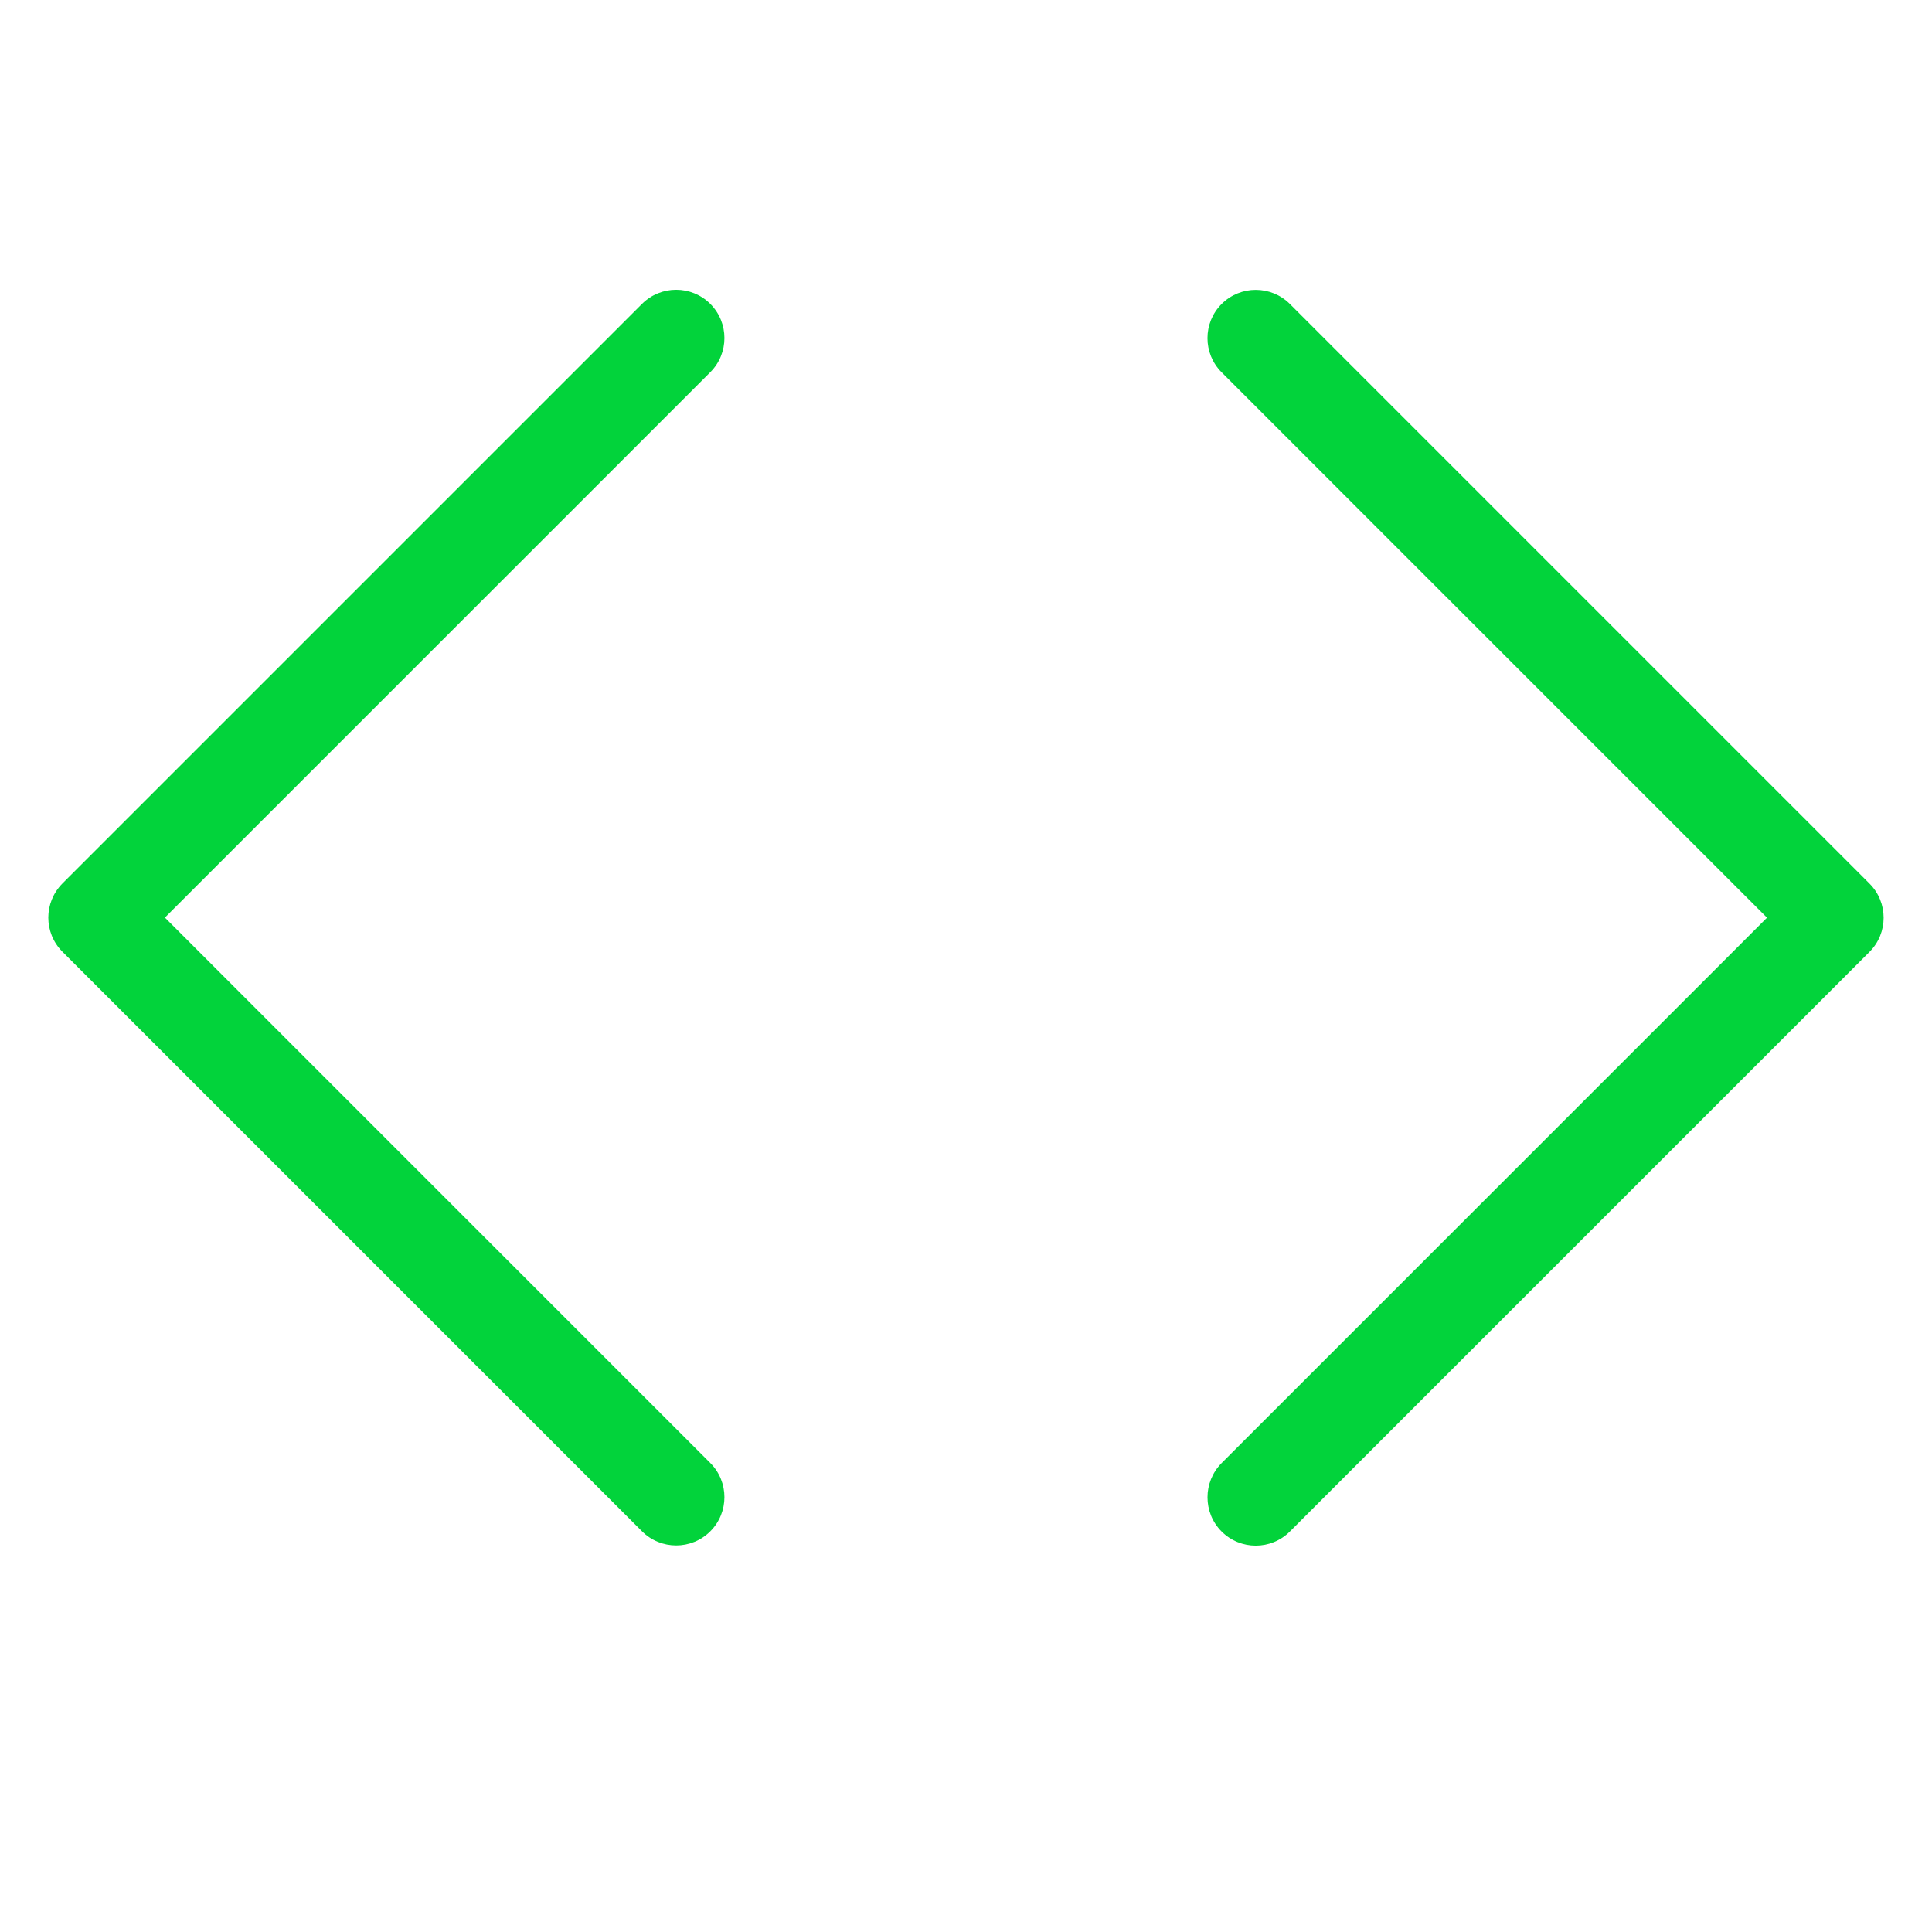
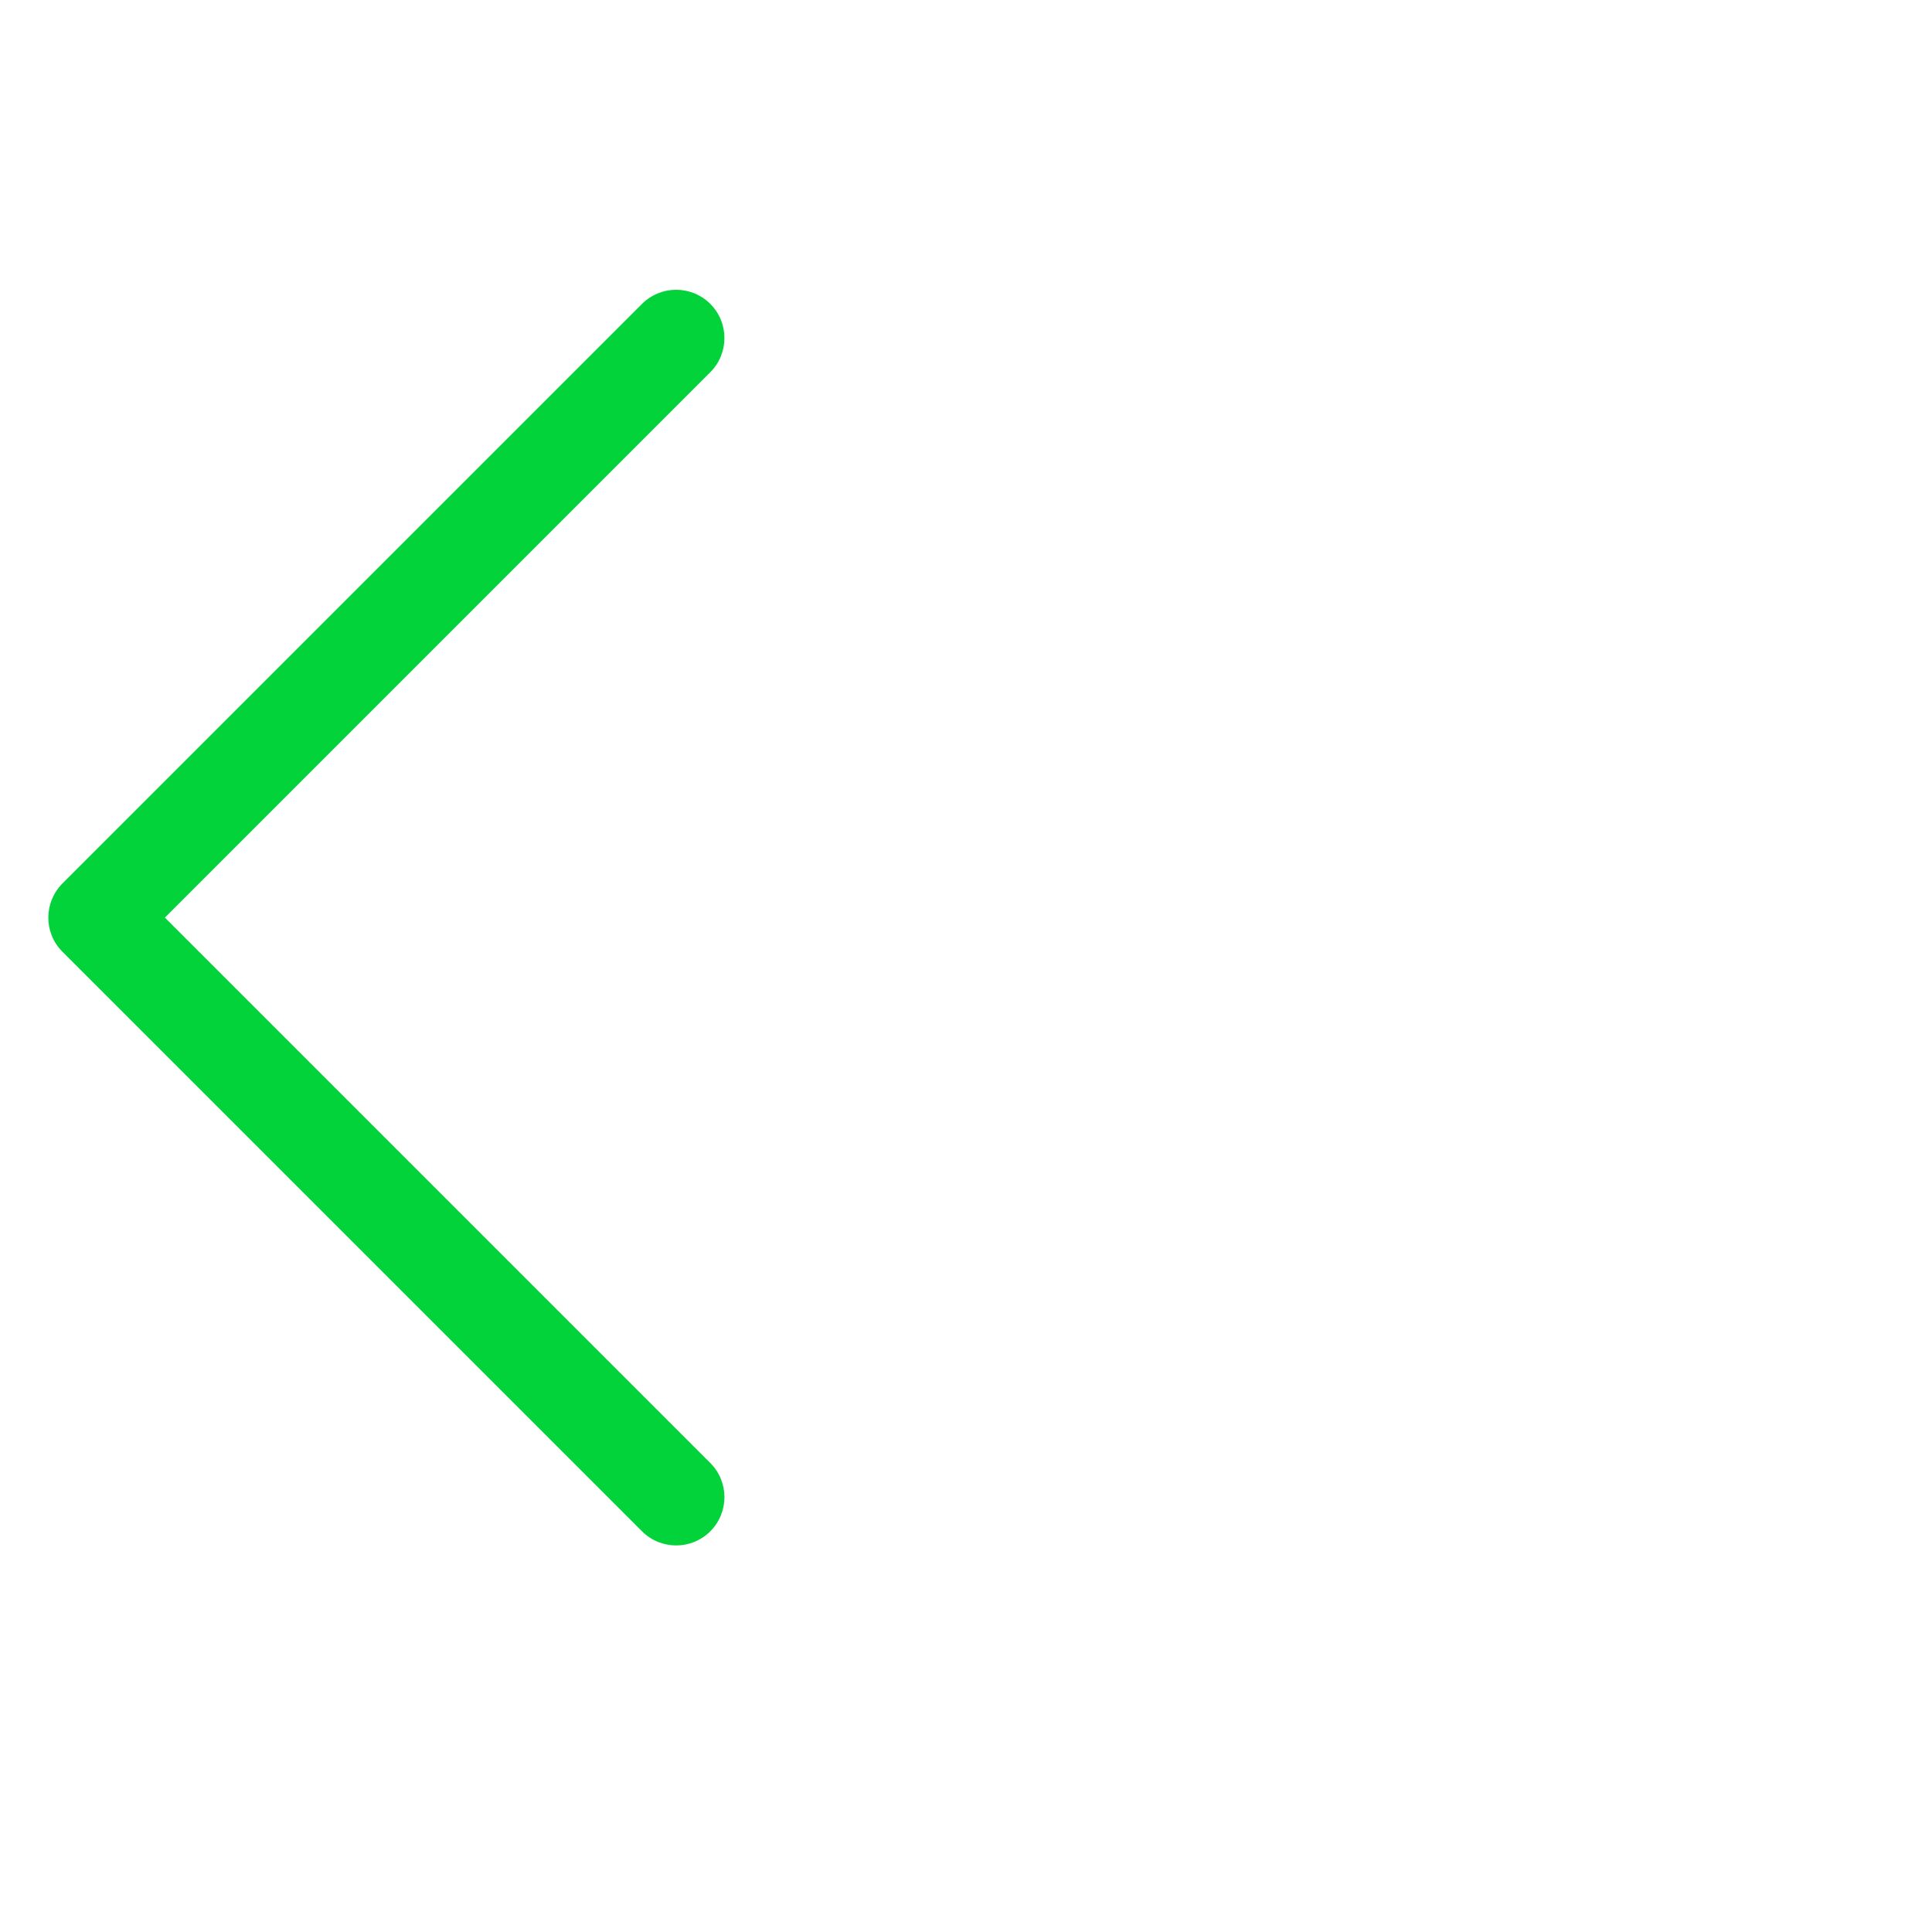
<svg xmlns="http://www.w3.org/2000/svg" height="40" viewBox="0 0 40 40" width="40">
  <g fill="#02D33B" fill-rule="evenodd" transform="translate(0 6)">
-     <path d="m25 25c0-.256.098-.512.292-.708l11.292-11.292-11.292-11.292c-.39-.39-.39-1.024 0-1.414.39-.39 1.024-.39 1.414 0l12 12c.39.39.39 1.024 0 1.414l-12 12c-.39.39-1.024.39-1.414 0-.196-.196-.292-.452-.292-.708z" />
    <path d="m1 13c0-.256.098-.512.292-.708l12-12c.39-.39 1.024-.39 1.414 0s.39 1.024 0 1.414l-11.292 11.292 11.292 11.292c.39.39.39 1.024 0 1.414s-1.024.39-1.414 0l-12-12c-.196-.196-.292-.452-.292-.708z" />
  </g>
</svg>